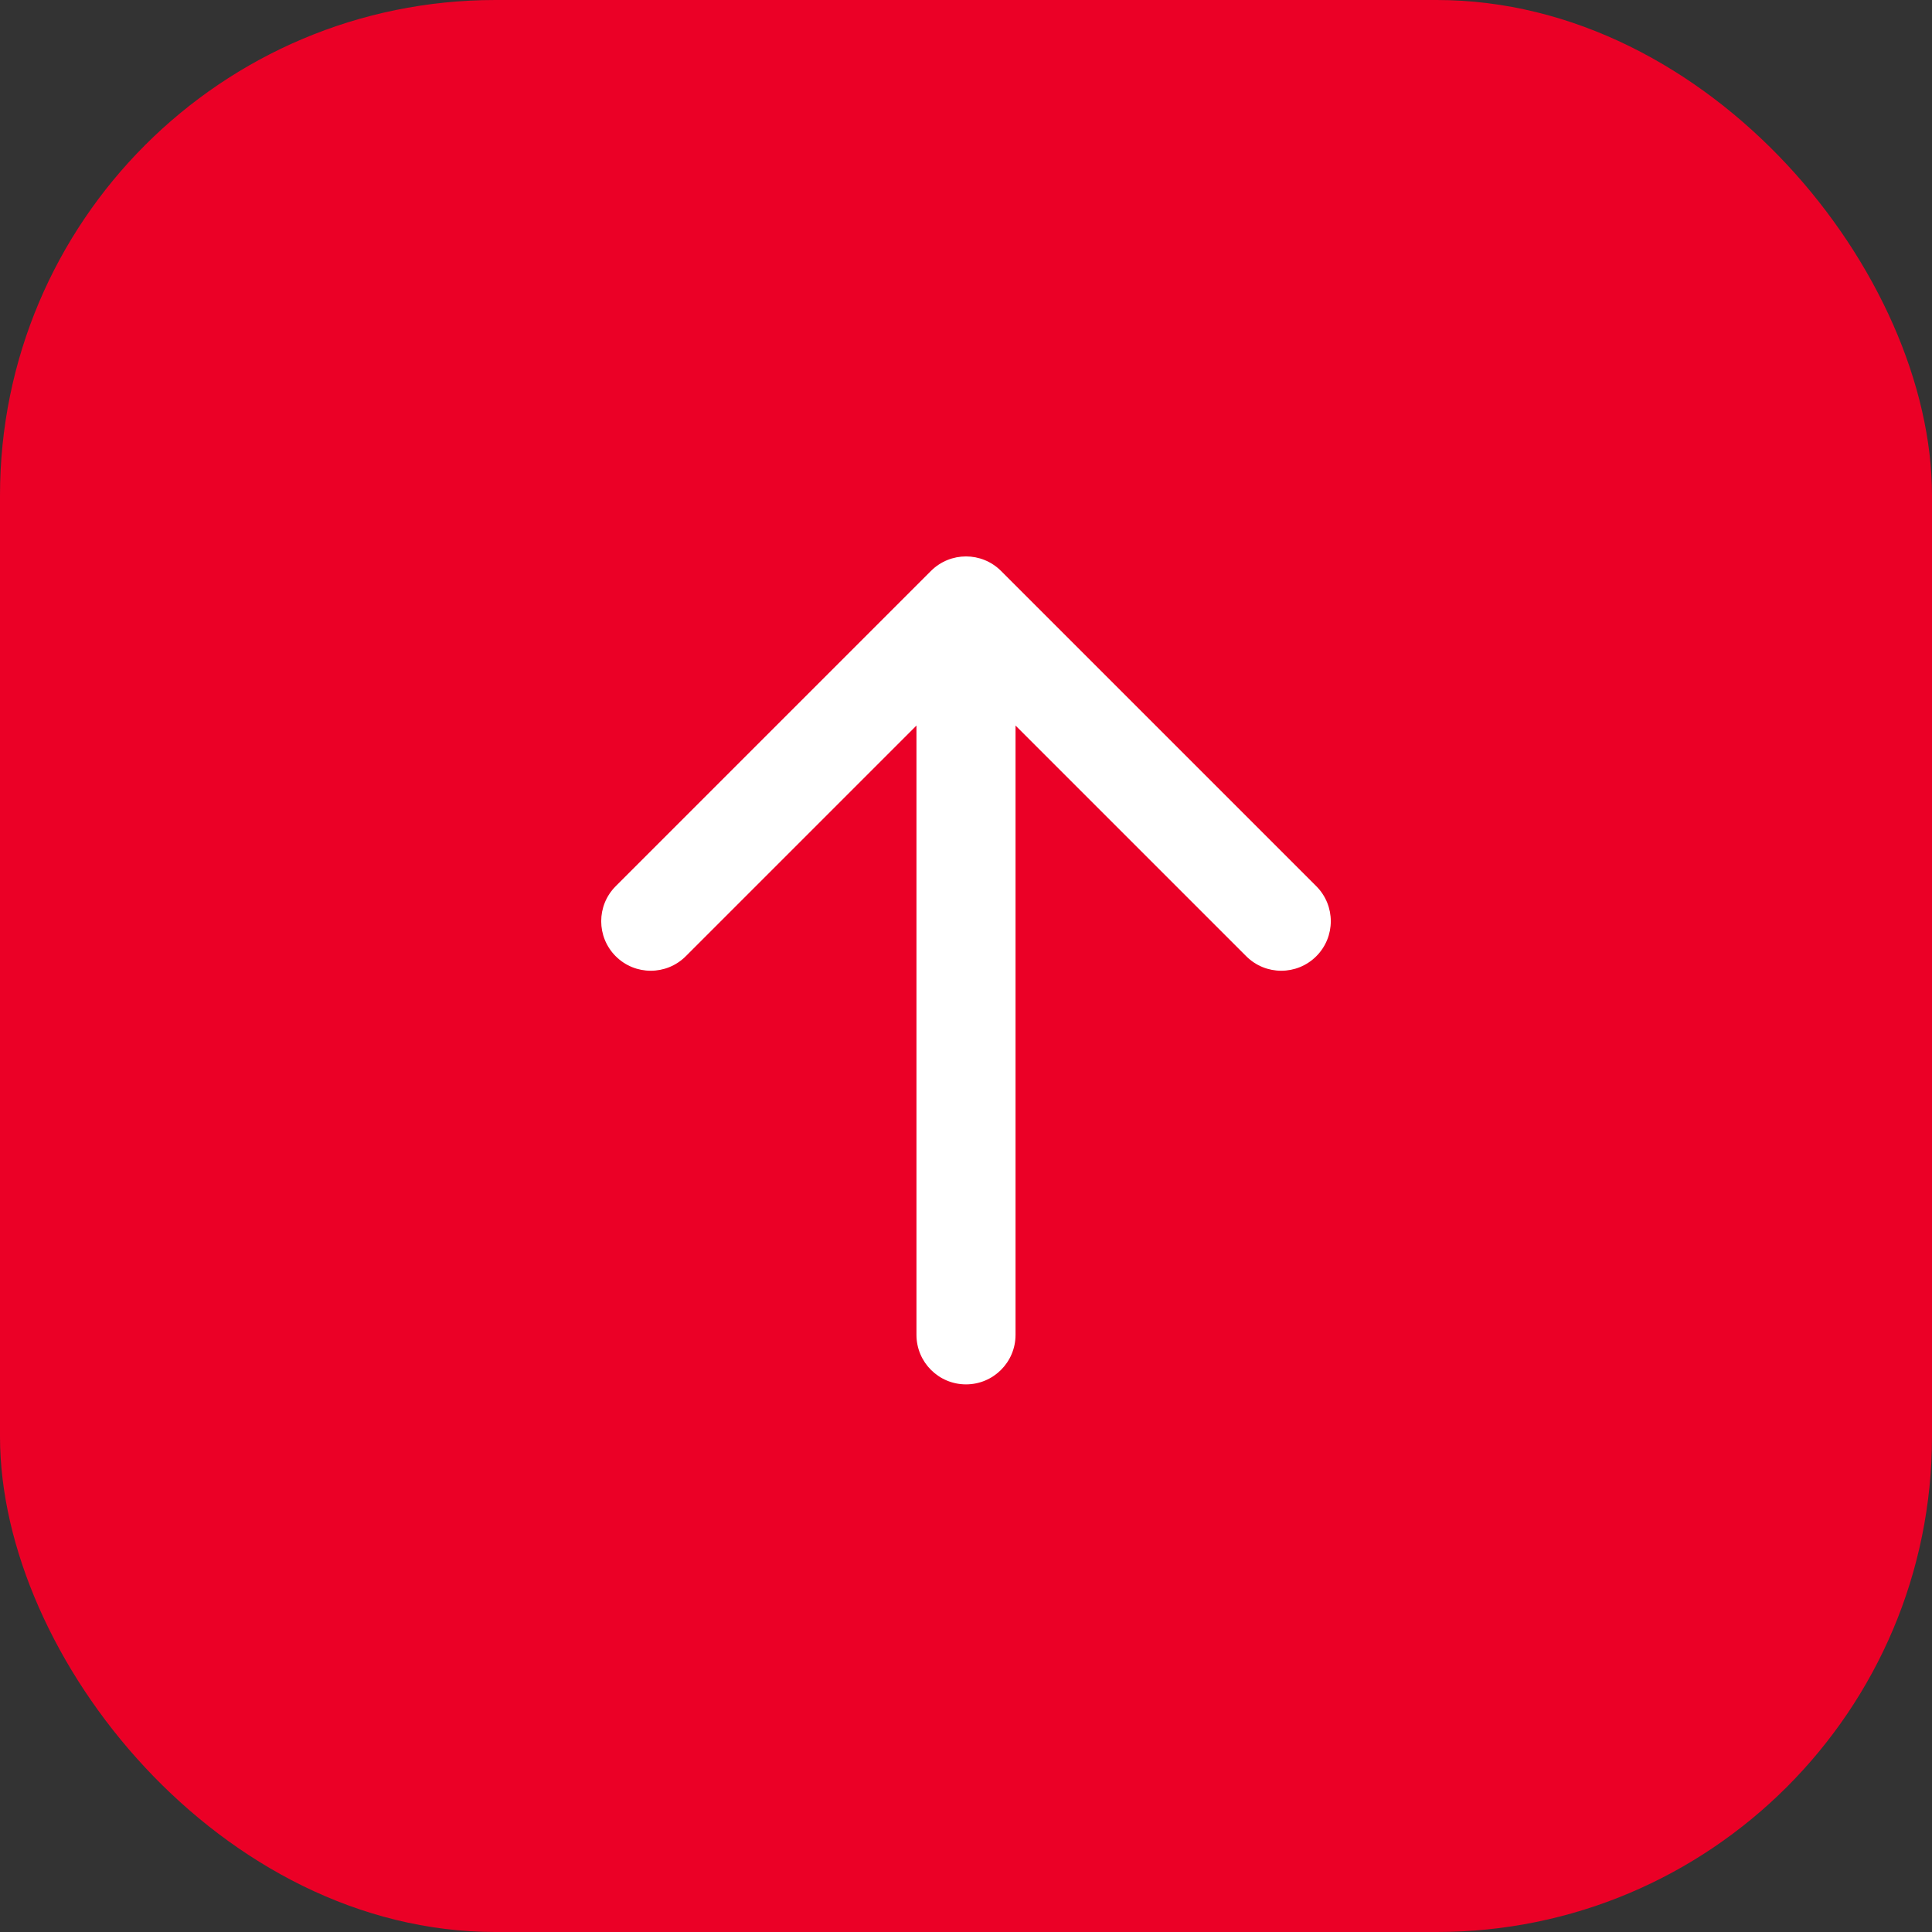
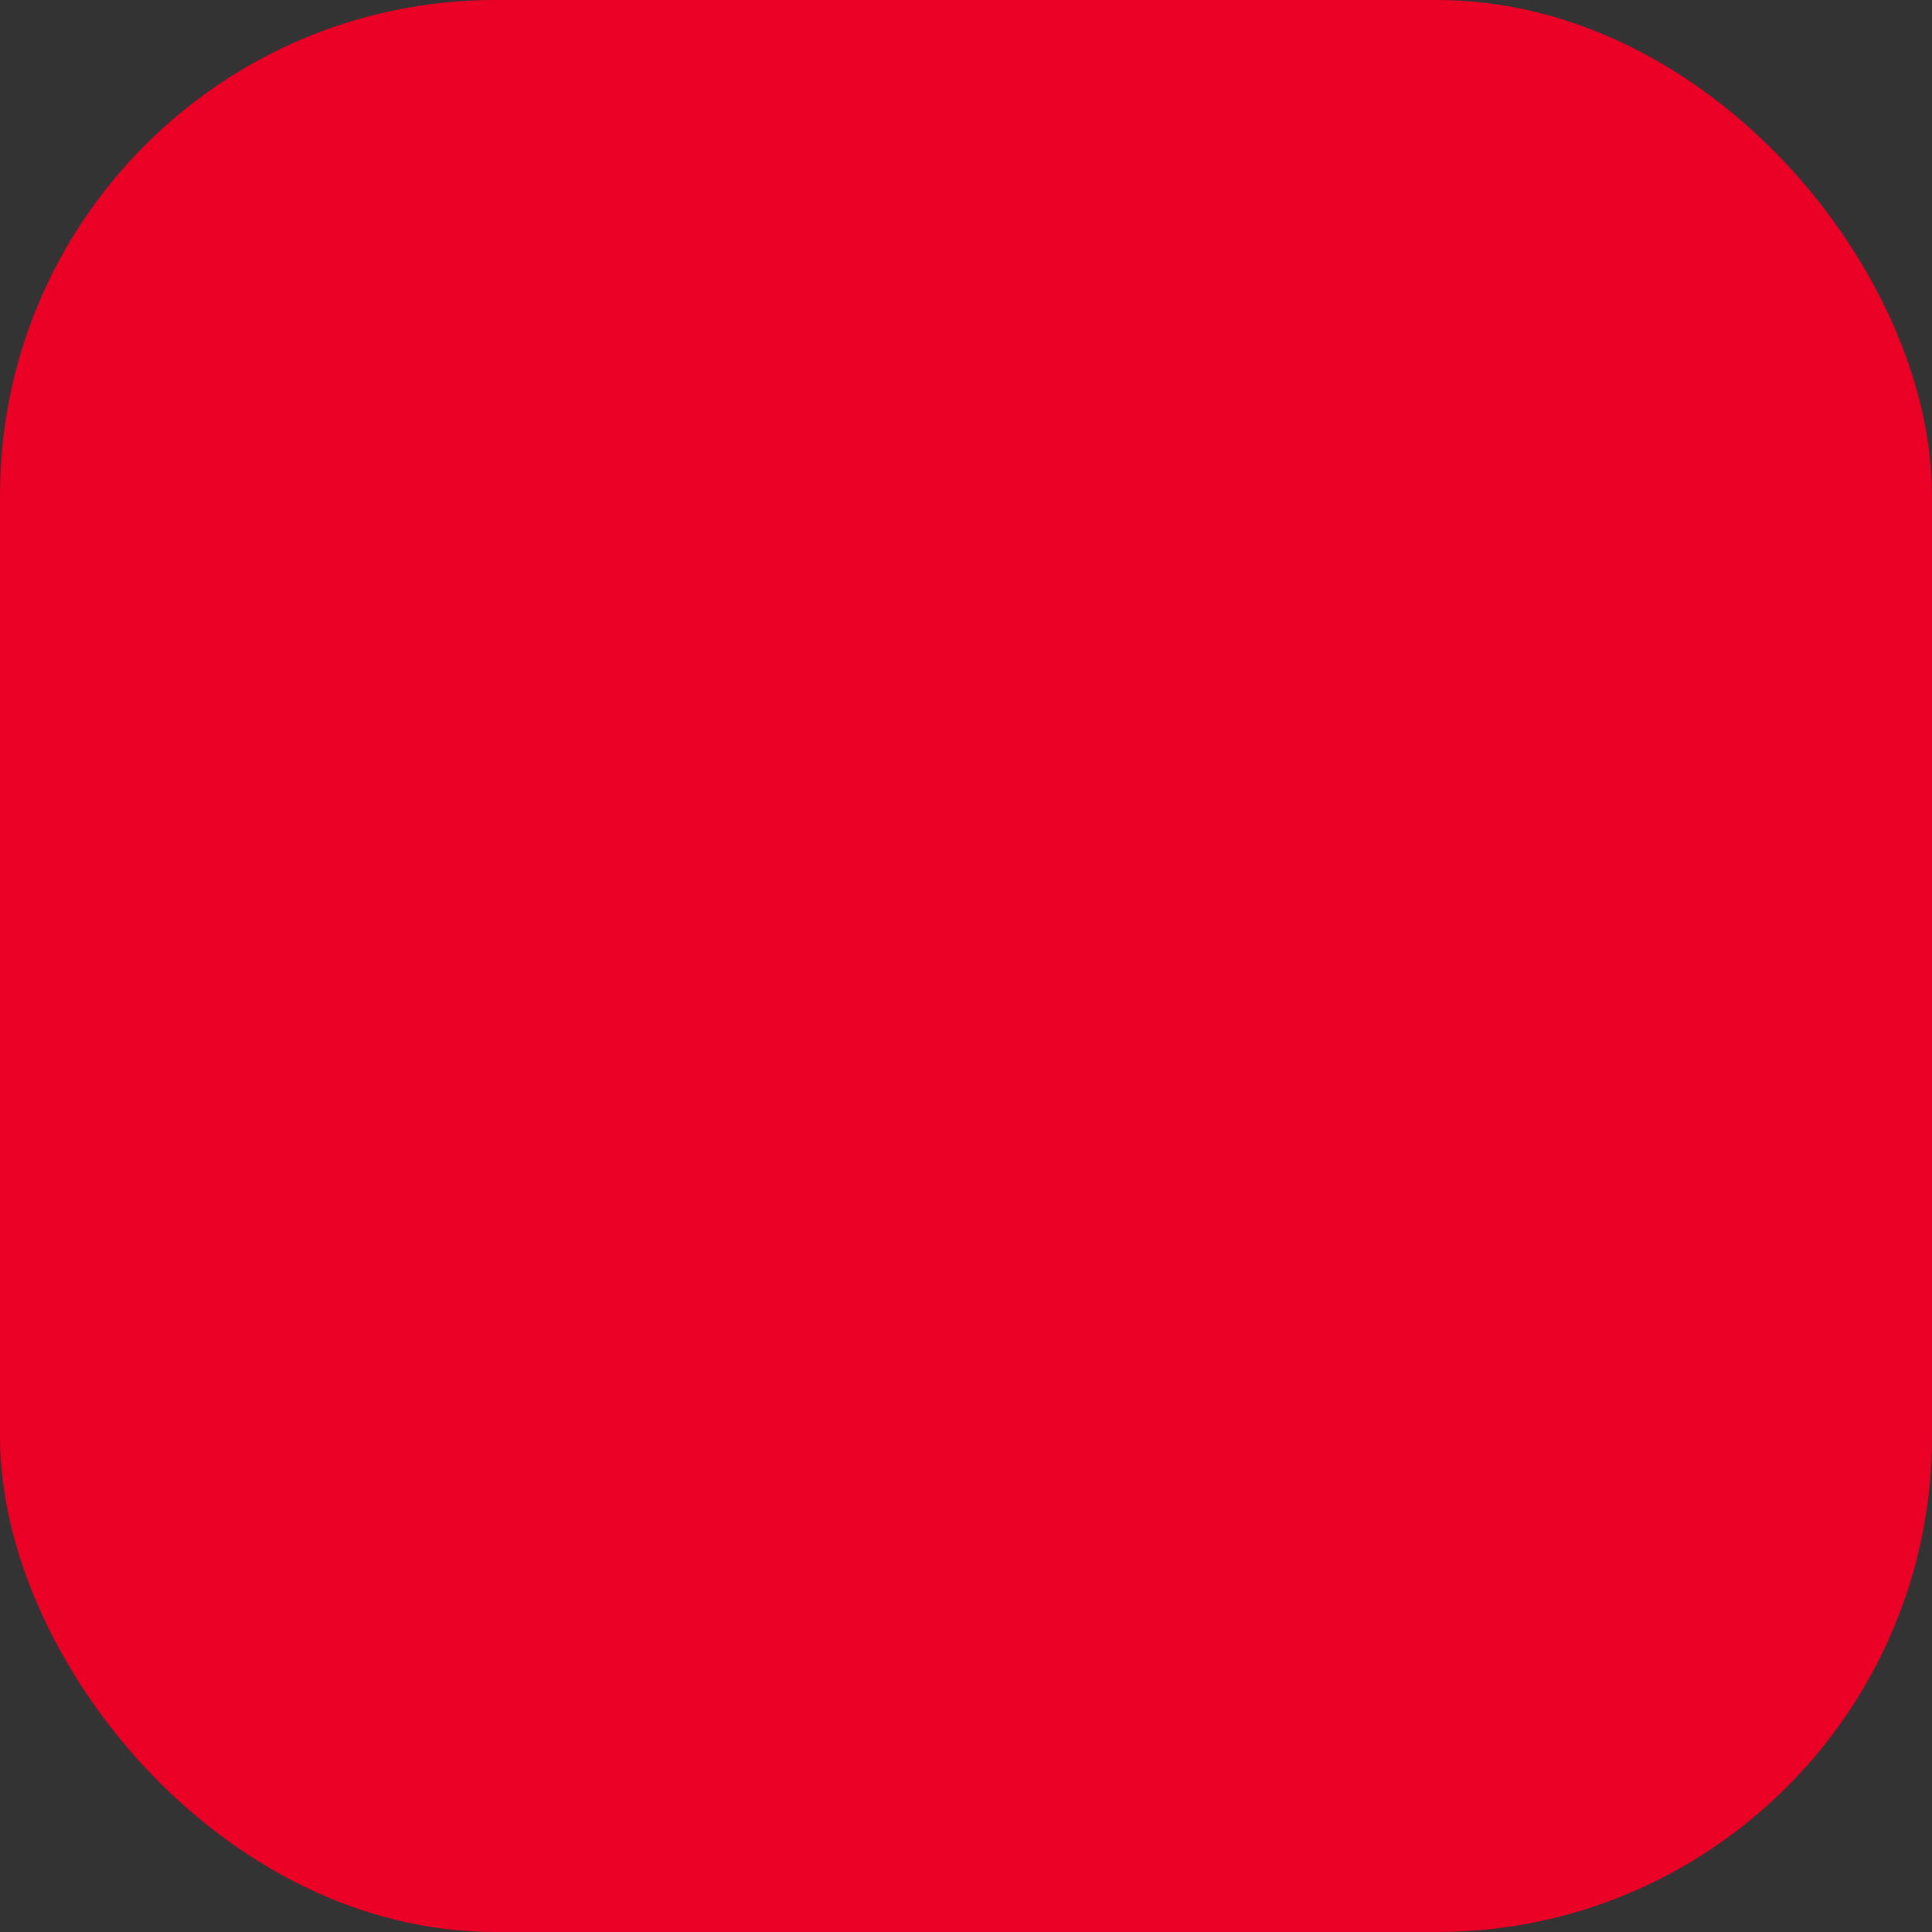
<svg xmlns="http://www.w3.org/2000/svg" width="78" height="78" viewBox="0 0 78 78" fill="none">
  <rect x="0" y="0" width="78" height="78" fill="#333333" stroke="none" />
  <rect width="78" height="78" rx="20" fill="#EB0026" />
-   <path d="M37 53.891C37 54.996 37.895 55.891 39 55.891C40.105 55.891 41 54.996 41 53.891L37 53.891ZM40.414 23.05C39.633 22.269 38.367 22.269 37.586 23.05L24.858 35.778C24.077 36.559 24.077 37.825 24.858 38.606C25.639 39.387 26.905 39.387 27.686 38.606L39 27.292L50.314 38.606C51.095 39.387 52.361 39.387 53.142 38.606C53.923 37.825 53.923 36.559 53.142 35.778L40.414 23.05ZM41 53.891L41 24.464L37 24.464L37 53.891L41 53.891Z" fill="white" />
</svg>